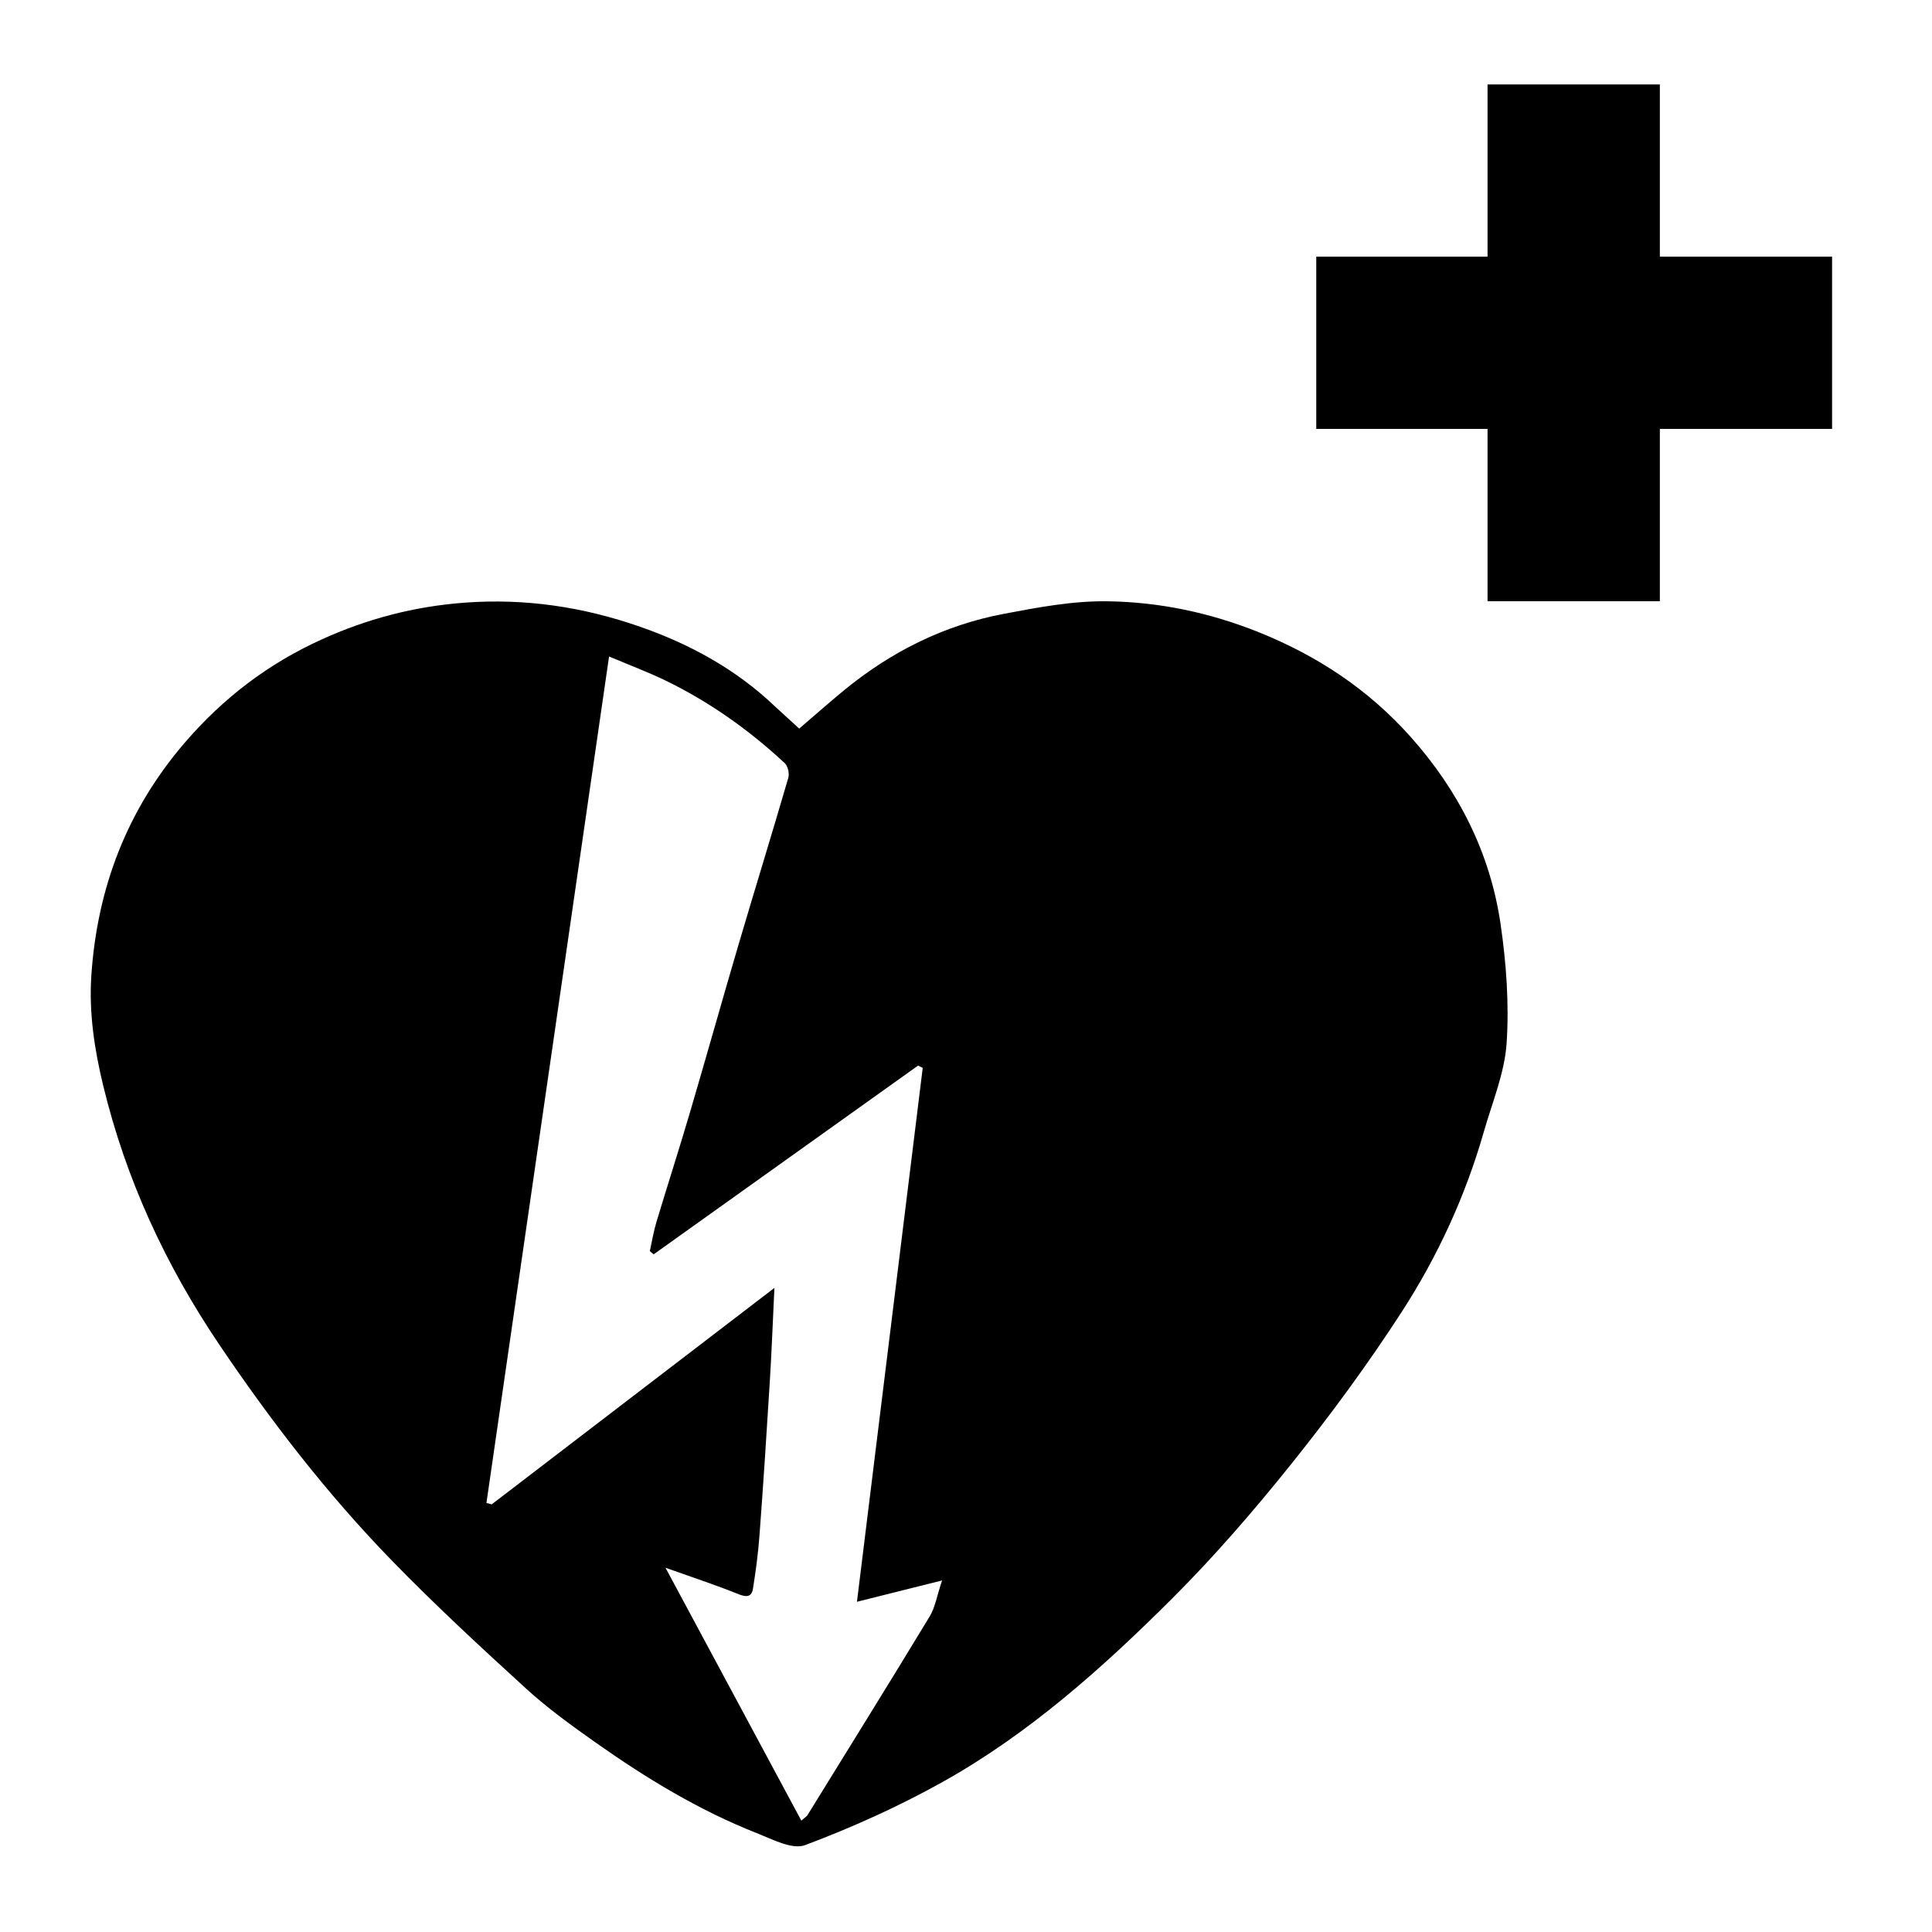
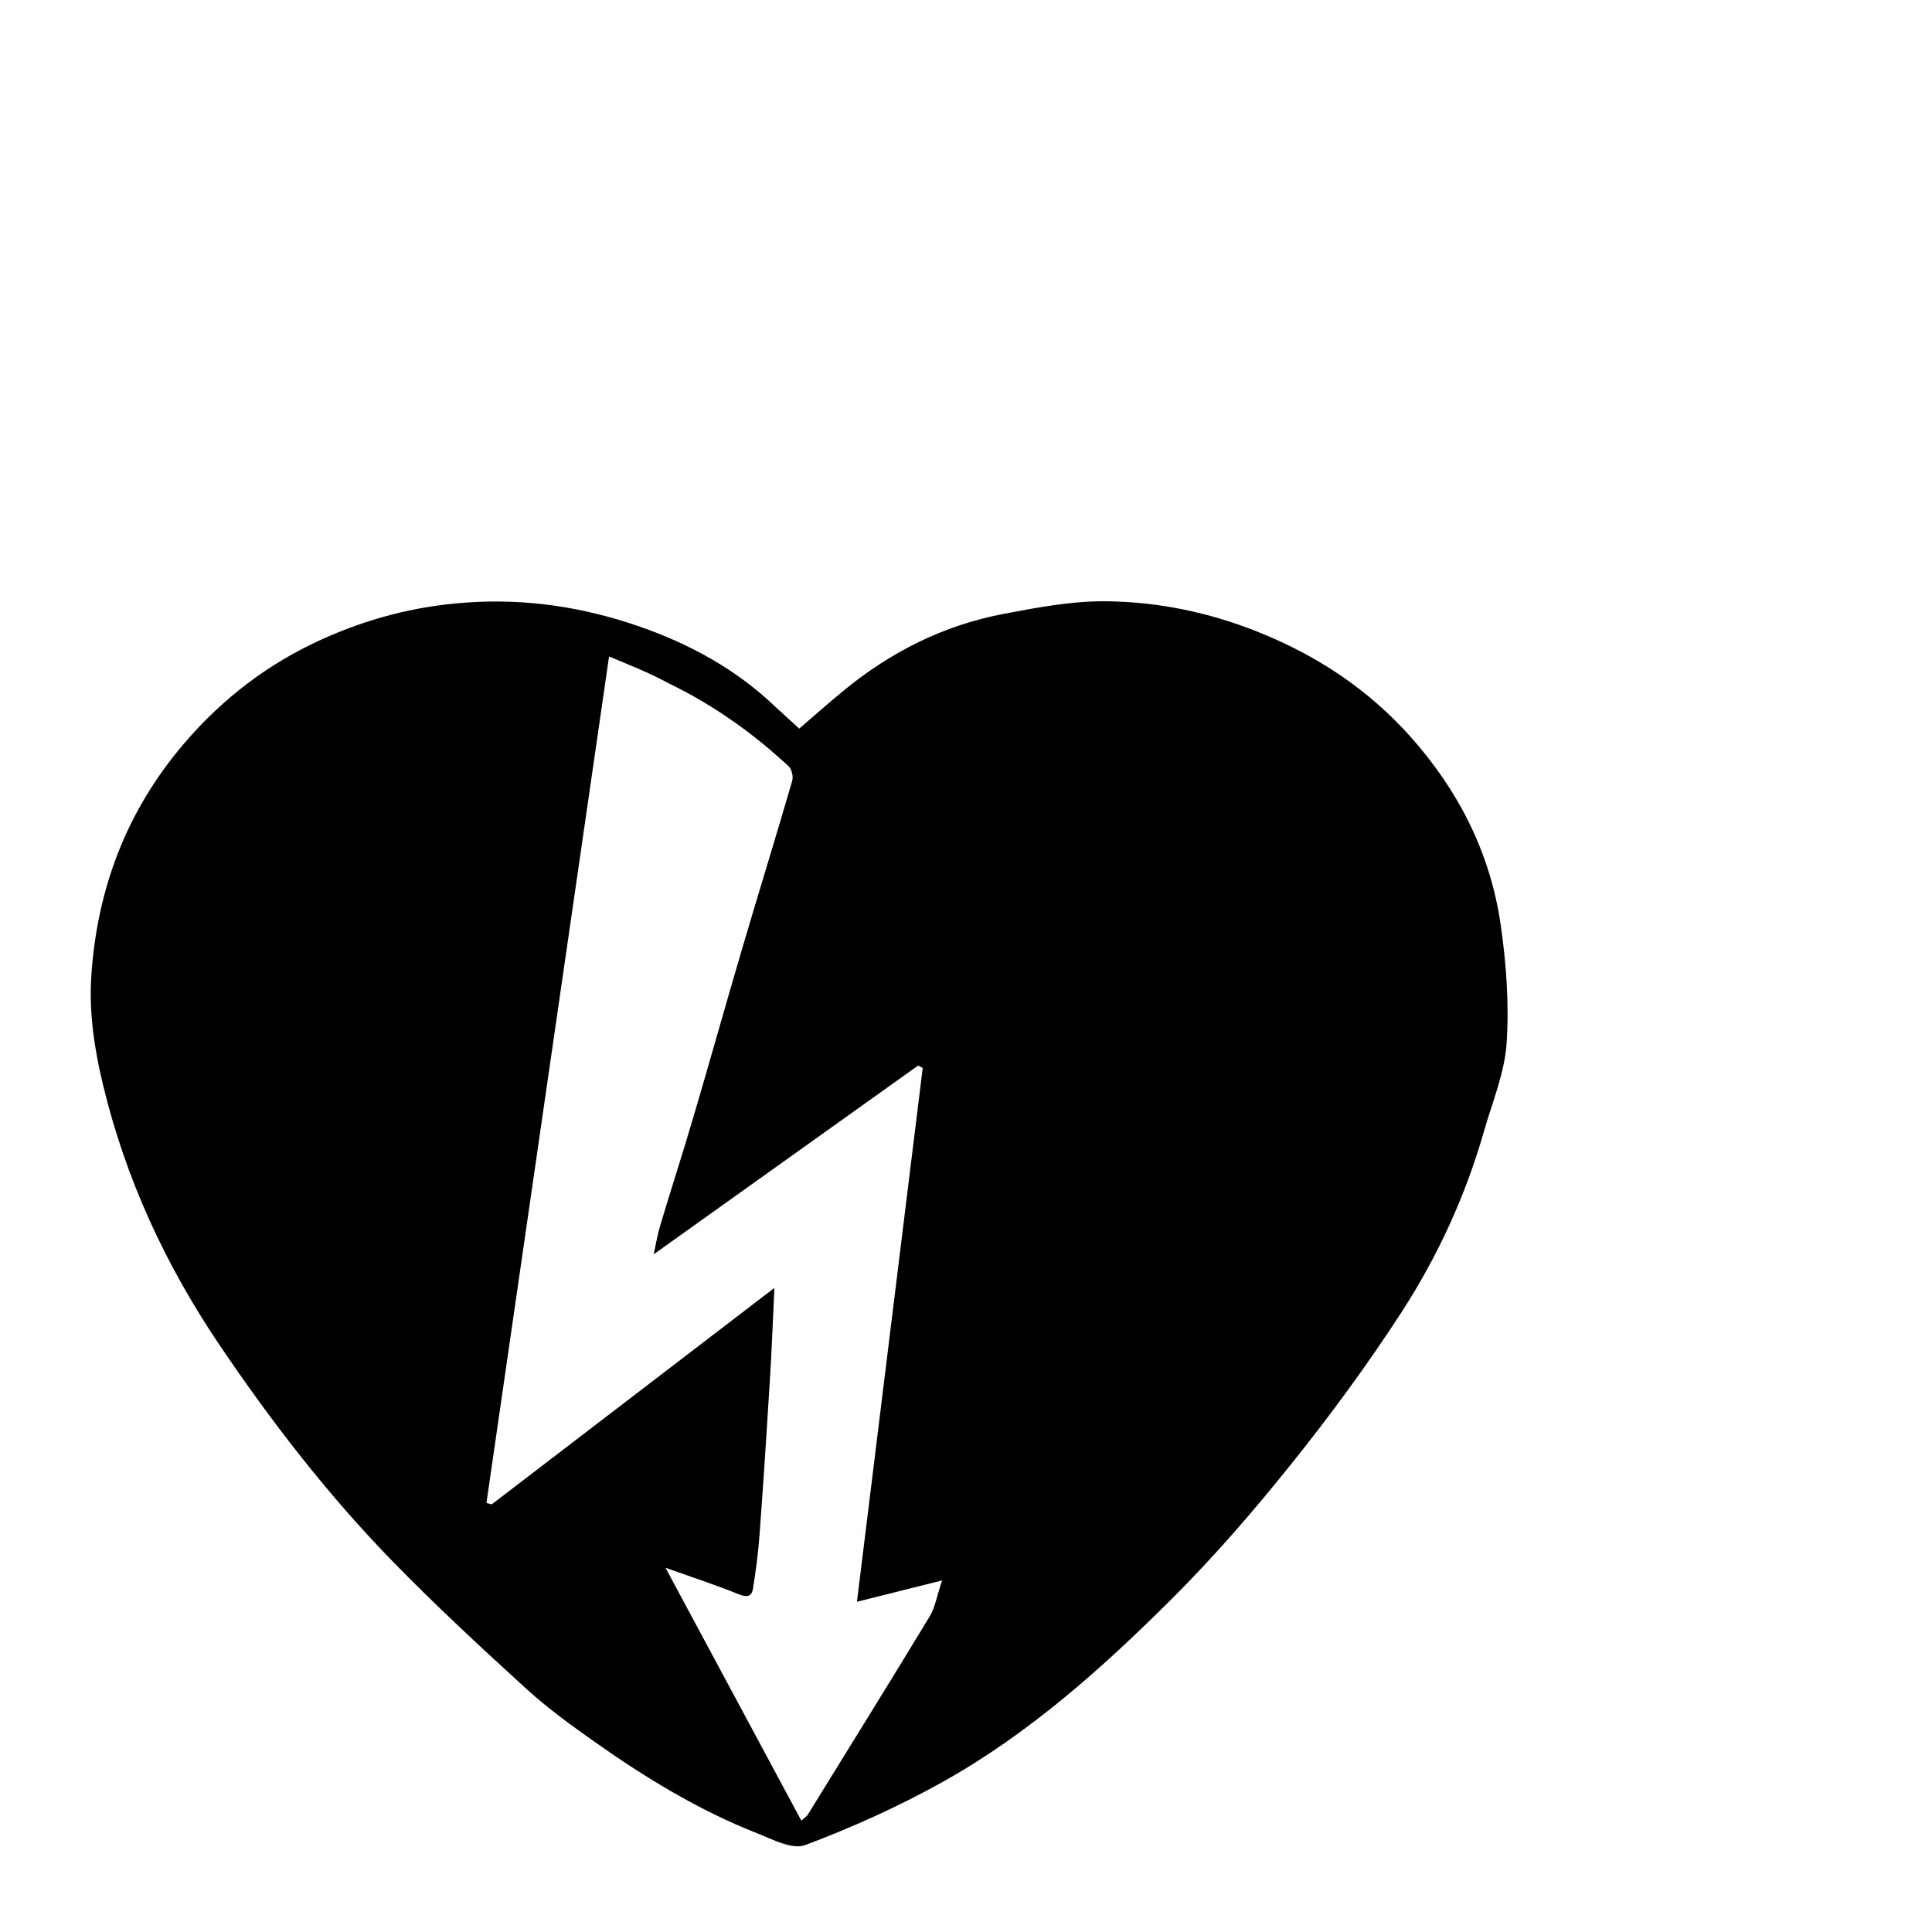
<svg xmlns="http://www.w3.org/2000/svg" version="1.1" id="Layer_1" x="0px" y="0px" viewBox="0 0 283.46 283.46" style="enable-background:new 0 0 283.46 283.46;" xml:space="preserve" width="283.46" height="283.46">
  <style type="text/css">
	.st0{fill:#000;}
	.st1{fill-rule:evenodd;clip-rule:evenodd;fill:#000;}
</style>
-   <path class="st0" d="M117.26,106.9c2.1-1.8,4.3-3.75,6.56-5.61c6.89-5.66,14.67-9.56,23.42-11.22c5.04-0.96,10.2-1.93,15.29-1.85  c7.51,0.11,14.84,1.63,21.96,4.46c8.71,3.47,16.23,8.44,22.44,15.39c7.03,7.87,11.7,17.03,13.23,27.49  c0.84,5.76,1.27,11.69,0.89,17.48c-0.29,4.37-2.09,8.64-3.32,12.93c-2.7,9.46-6.79,18.36-12.11,26.57  c-4.97,7.67-10.41,15.07-16.13,22.21c-5.51,6.88-11.31,13.59-17.55,19.82c-10.22,10.19-21.02,19.84-33.72,26.92  c-6.42,3.58-13.2,6.63-20.09,9.22c-1.89,0.71-4.81-0.85-7.11-1.76c-8.46-3.34-16.19-8.04-23.59-13.26  c-3.52-2.48-7.05-5.03-10.22-7.92c-6.72-6.13-13.41-12.32-19.75-18.84c-9.45-9.72-17.71-20.42-25.3-31.67  c-7.9-11.71-13.7-24.26-17.02-37.99c-1.29-5.32-2.1-10.69-1.74-16.12c0.86-12.85,5.22-24.32,13.74-34.22  c5.63-6.54,12.25-11.57,20.03-15.1c6.67-3.03,13.59-4.86,21.02-5.41c8.93-0.66,17.43,0.64,25.74,3.54  c7.34,2.56,14.09,6.26,19.78,11.69C114.83,104.69,115.96,105.7,117.26,106.9z M89.36,96.32c-6.07,41.89-12.03,83.04-17.99,124.19  c0.26,0.07,0.52,0.14,0.77,0.21c13.69-10.49,27.39-20.97,41.48-31.76c-0.24,5.06-0.41,9.44-0.68,13.81  c-0.46,7.5-0.95,15.01-1.51,22.5c-0.19,2.61-0.54,5.2-0.95,7.79c-0.19,1.22-0.9,1.33-2.11,0.84c-3.34-1.35-6.77-2.47-10.73-3.88  c6.82,12.71,13.34,24.84,19.93,37.1c0.55-0.49,0.78-0.61,0.9-0.8c5.99-9.71,12.02-19.4,17.93-29.16c0.81-1.33,1.05-3,1.82-5.28  c-4.49,1.13-8.2,2.06-12.49,3.13c3.26-26.45,6.45-52.39,9.65-78.33c-0.23-0.11-0.45-0.23-0.68-0.34  c-12.93,9.23-25.86,18.46-38.79,27.69c-0.19-0.15-0.38-0.3-0.57-0.46c0.32-1.44,0.55-2.9,0.98-4.31c1.61-5.36,3.33-10.68,4.91-16.05  c2.41-8.19,4.71-16.41,7.12-24.6c2.41-8.17,4.93-16.32,7.31-24.5c0.18-0.62-0.06-1.71-0.51-2.13c-5.27-4.9-11.09-9.03-17.58-12.17  C94.97,98.56,92.25,97.54,89.36,96.32z" />
-   <polyline class="st1" points="218.25,12.39 243.53,12.39 243.53,37.66 268.8,37.66 268.8,62.93 243.53,62.93 243.53,88.21   218.25,88.21 218.25,62.93 193.12,62.93 193.12,37.66 218.25,37.66 218.25,12.39 " />
+   <path class="st0" d="M117.26,106.9c2.1-1.8,4.3-3.75,6.56-5.61c6.89-5.66,14.67-9.56,23.42-11.22c5.04-0.96,10.2-1.93,15.29-1.85  c7.51,0.11,14.84,1.63,21.96,4.46c8.71,3.47,16.23,8.44,22.44,15.39c7.03,7.87,11.7,17.03,13.23,27.49  c0.84,5.76,1.27,11.69,0.89,17.48c-0.29,4.37-2.09,8.64-3.32,12.93c-2.7,9.46-6.79,18.36-12.11,26.57  c-4.97,7.67-10.41,15.07-16.13,22.21c-5.51,6.88-11.31,13.59-17.55,19.82c-10.22,10.19-21.02,19.84-33.72,26.92  c-6.42,3.58-13.2,6.63-20.09,9.22c-1.89,0.71-4.81-0.85-7.11-1.76c-8.46-3.34-16.19-8.04-23.59-13.26  c-3.52-2.48-7.05-5.03-10.22-7.92c-6.72-6.13-13.41-12.32-19.75-18.84c-9.45-9.72-17.71-20.42-25.3-31.67  c-7.9-11.71-13.7-24.26-17.02-37.99c-1.29-5.32-2.1-10.69-1.74-16.12c0.86-12.85,5.22-24.32,13.74-34.22  c5.63-6.54,12.25-11.57,20.03-15.1c6.67-3.03,13.59-4.86,21.02-5.41c8.93-0.66,17.43,0.64,25.74,3.54  c7.34,2.56,14.09,6.26,19.78,11.69C114.83,104.69,115.96,105.7,117.26,106.9z M89.36,96.32c-6.07,41.89-12.03,83.04-17.99,124.19  c0.26,0.07,0.52,0.14,0.77,0.21c13.69-10.49,27.39-20.97,41.48-31.76c-0.24,5.06-0.41,9.44-0.68,13.81  c-0.46,7.5-0.95,15.01-1.51,22.5c-0.19,2.61-0.54,5.2-0.95,7.79c-0.19,1.22-0.9,1.33-2.11,0.84c-3.34-1.35-6.77-2.47-10.73-3.88  c6.82,12.71,13.34,24.84,19.93,37.1c0.55-0.49,0.78-0.61,0.9-0.8c5.99-9.71,12.02-19.4,17.93-29.16c0.81-1.33,1.05-3,1.82-5.28  c-4.49,1.13-8.2,2.06-12.49,3.13c3.26-26.45,6.45-52.39,9.65-78.33c-0.23-0.11-0.45-0.23-0.68-0.34  c-12.93,9.23-25.86,18.46-38.79,27.69c0.32-1.44,0.55-2.9,0.98-4.31c1.61-5.36,3.33-10.68,4.91-16.05  c2.41-8.19,4.71-16.41,7.12-24.6c2.41-8.17,4.93-16.32,7.31-24.5c0.18-0.62-0.06-1.71-0.51-2.13c-5.27-4.9-11.09-9.03-17.58-12.17  C94.97,98.56,92.25,97.54,89.36,96.32z" />
</svg>